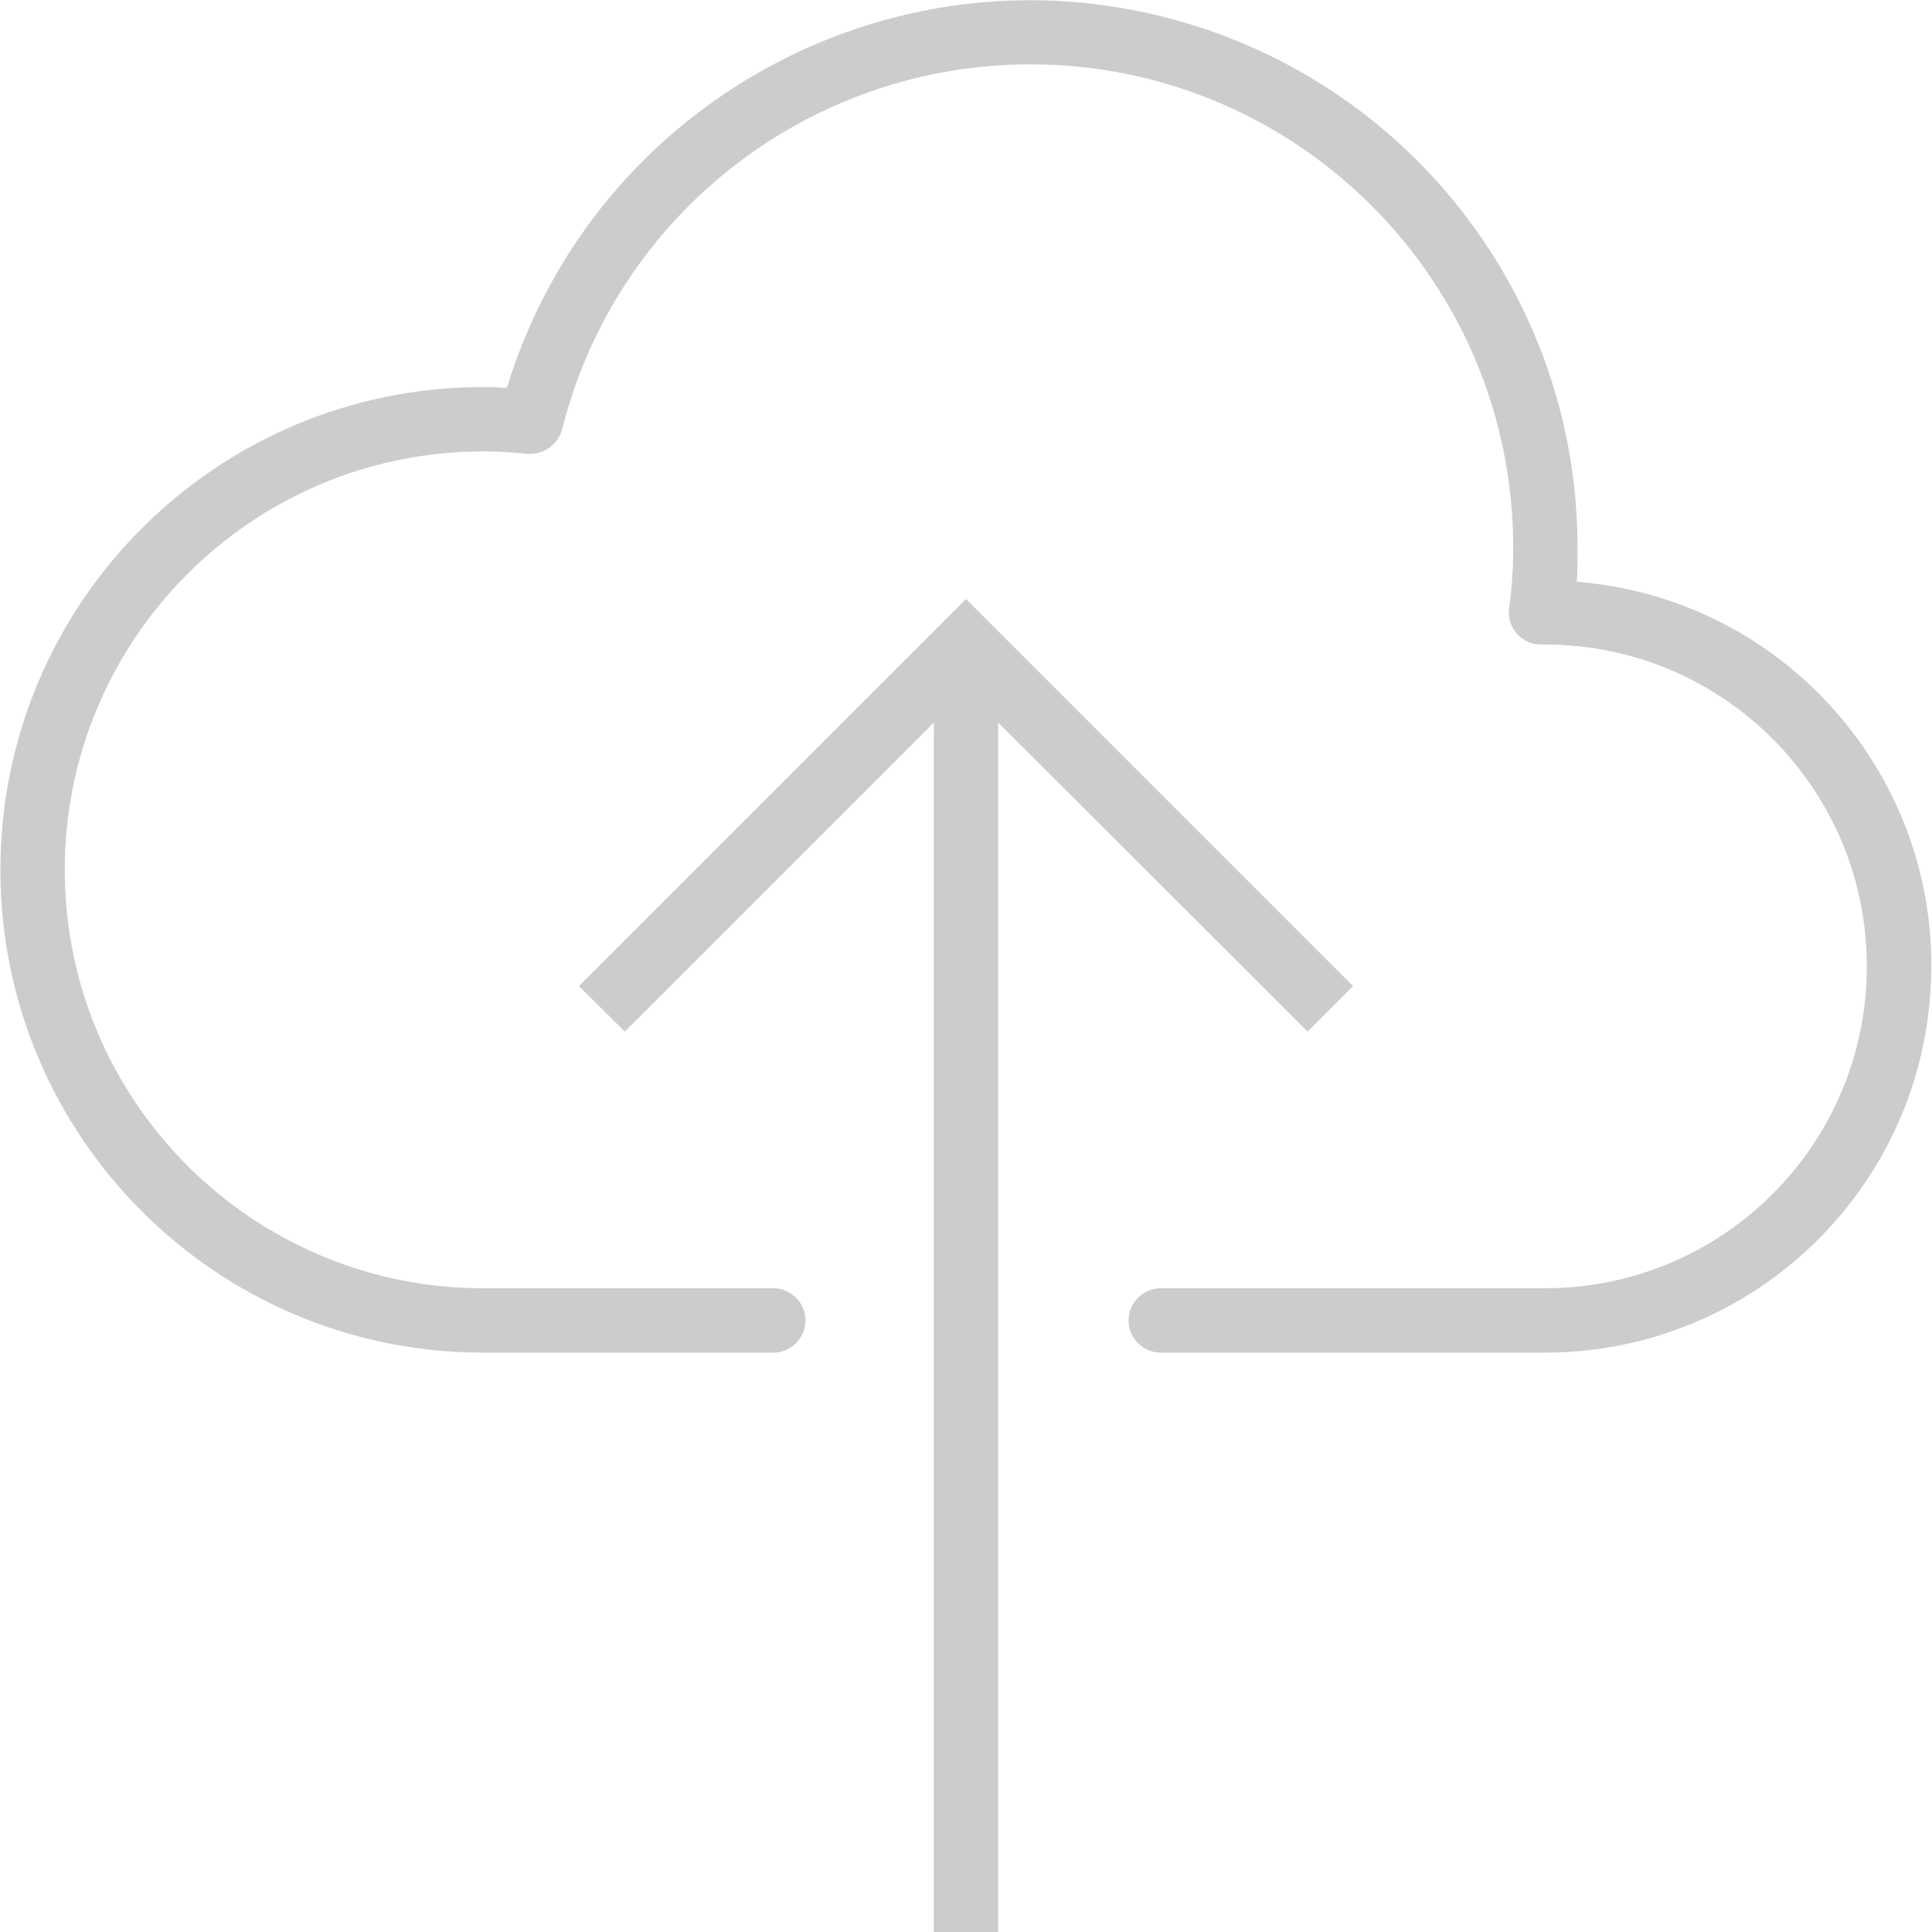
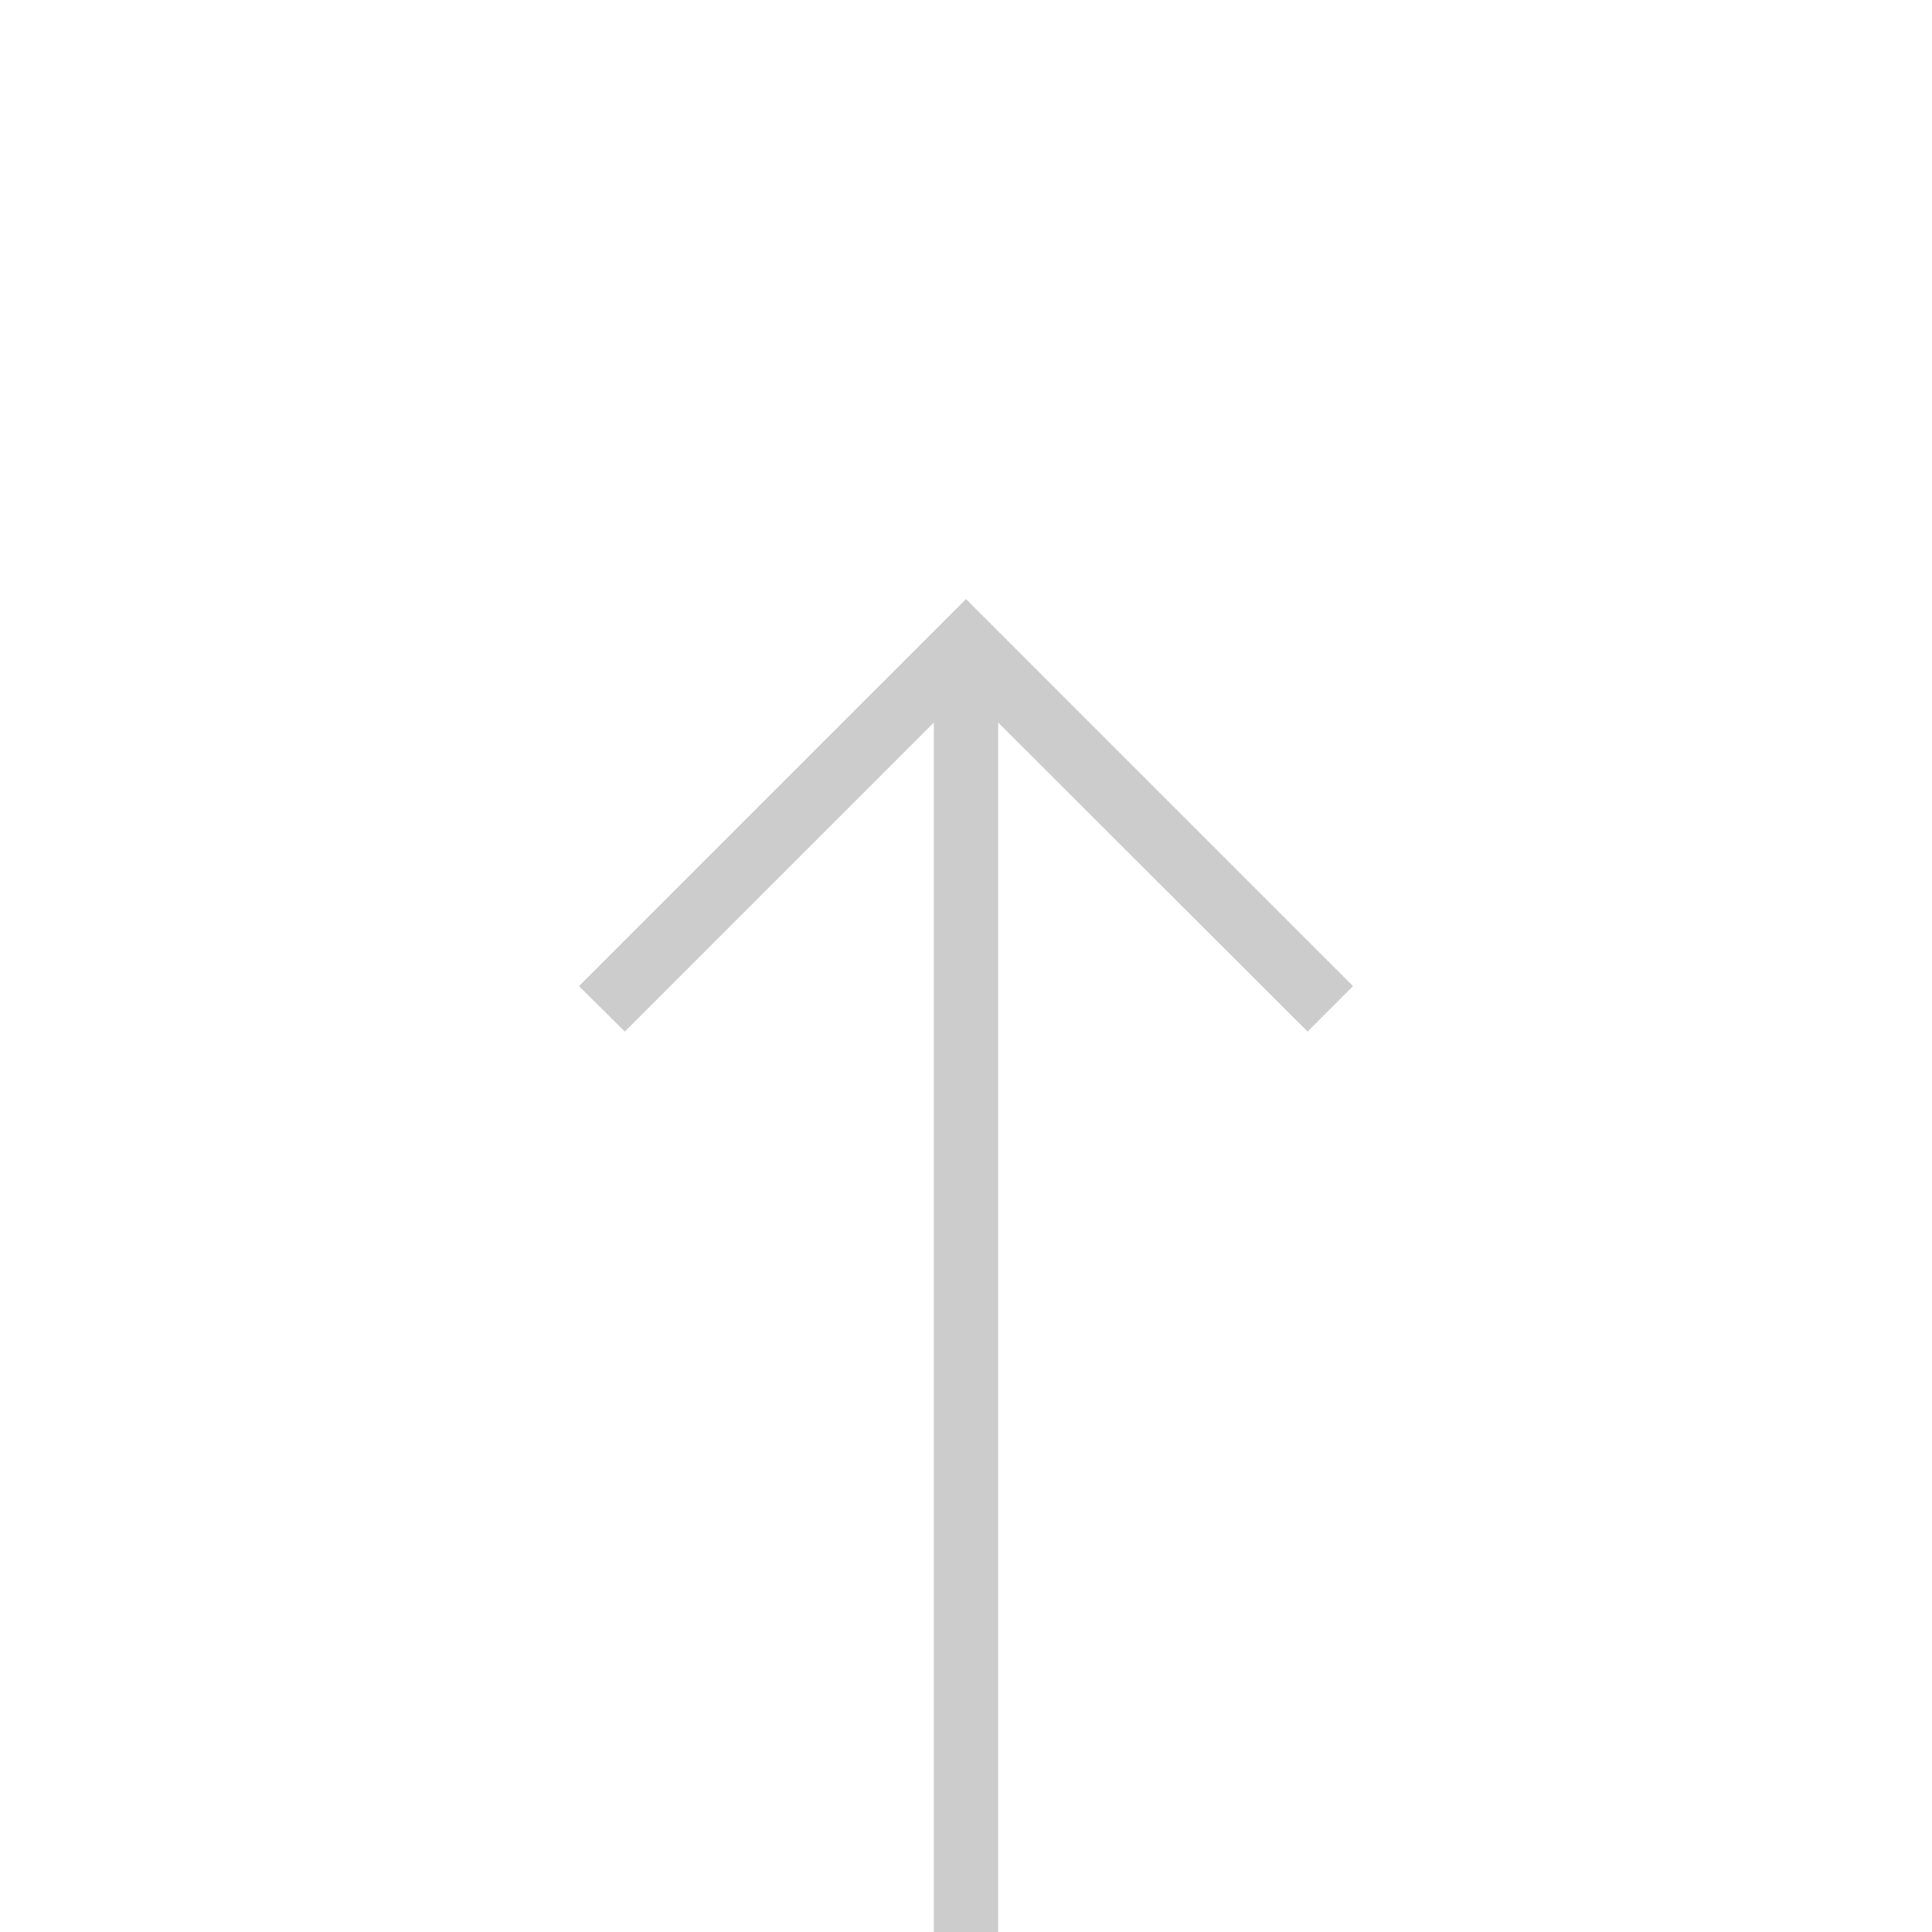
<svg xmlns="http://www.w3.org/2000/svg" viewBox="0 0 480.2 480.2">
  <style>.st0{fill:#ccc}</style>
-   <path class="st0" d="M391.9 144.6c.2-2.7.2-5.5.2-8.3.1-59.9-39-112.8-96.4-130.3C223.9-15.9 147.9 24.6 126 96.4c-2-.1-4-.2-5.9-.2-66.3 0-120 53.7-120 120s53.7 120 120 120h72.1c4.4 0 8-3.6 8-8s-3.6-8-8-8h-72.1c-57.4 0-104-46.6-104-104s46.6-104 104-104c3.7 0 7.4.2 11 .6 3.9.3 7.5-2.2 8.6-6 13.4-53.5 61.5-90.9 116.6-90.8 66.3.1 119.9 54 119.8 120.2 0 5-.3 10-1 14.9 0 .4-.1.7-.1 1.1 0 4.4 3.6 8 8 8h1c44.2 0 80 35.8 80 80s-35.8 80-80 80h-95.5c-4.4 0-8 3.6-8 8s3.6 8 8 8H384c50 0 91.7-38.4 95.7-88.3 4.4-52.8-35-99.1-87.8-103.3z" />
  <path class="st0" d="M336.3 245.1l-96.2-96.2-96.2 96.2 11.4 11.3 76.8-76.8v300.6h16V179.6l76.9 76.8z" />
</svg>